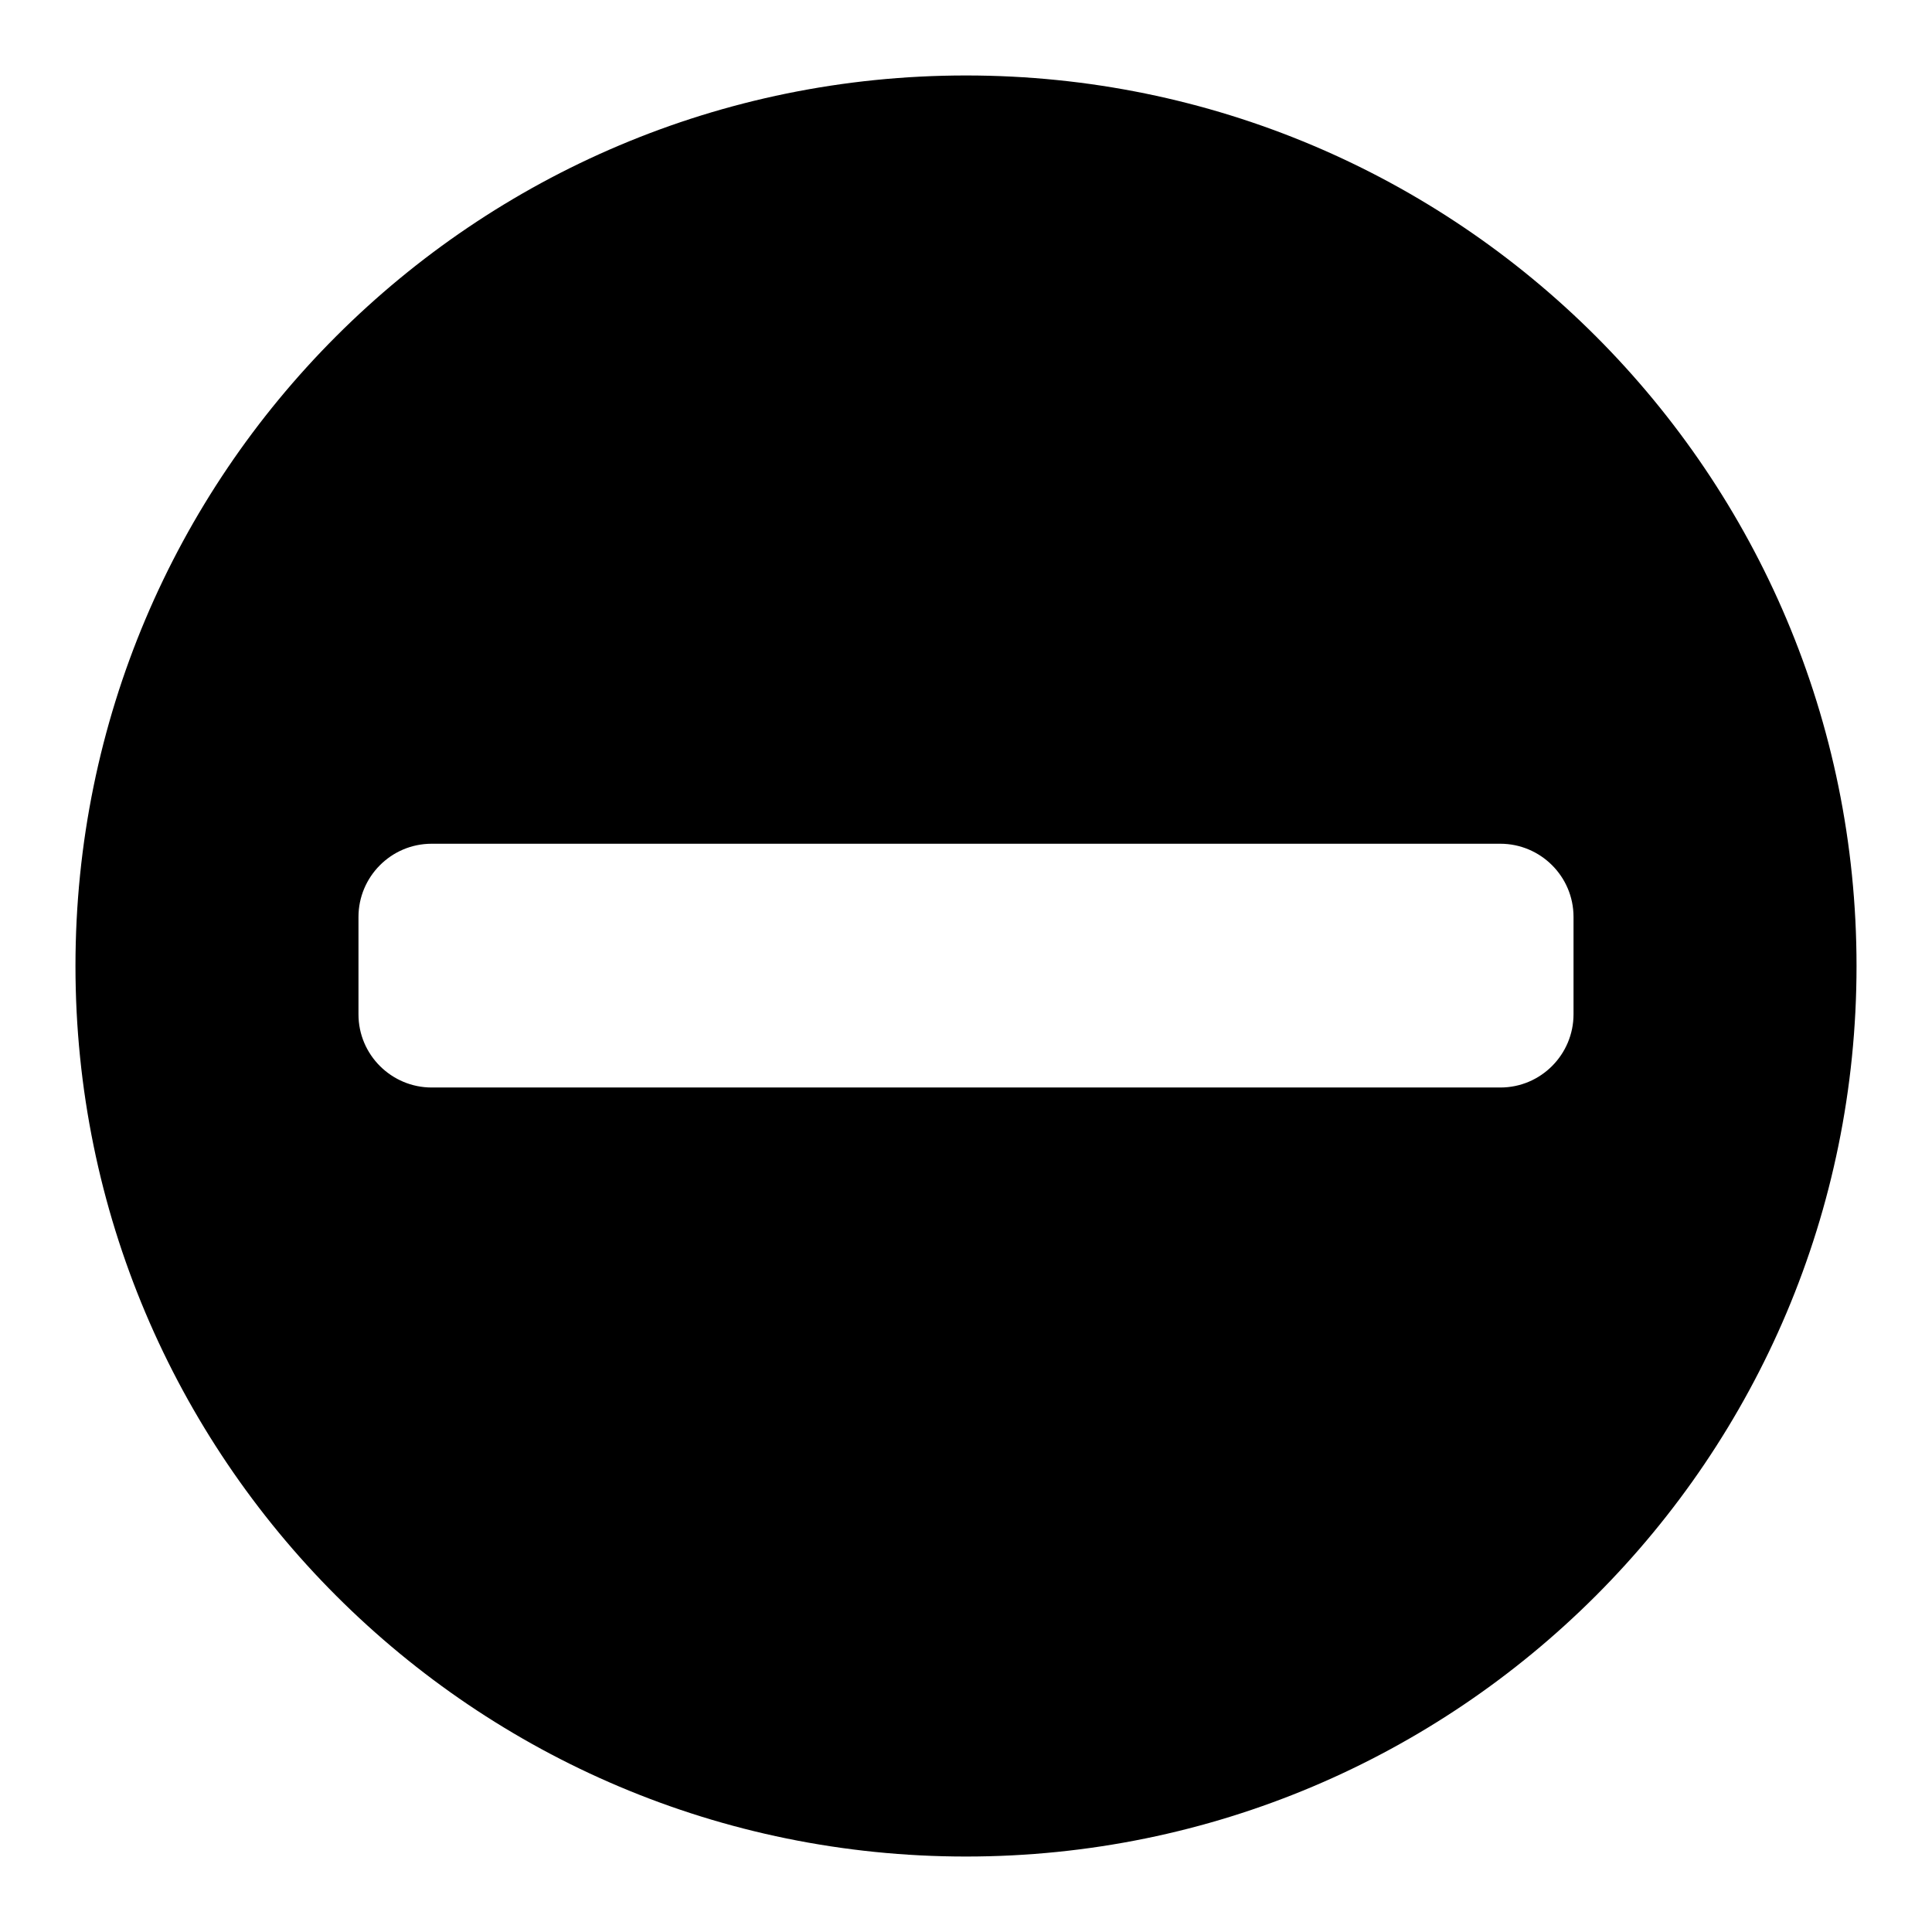
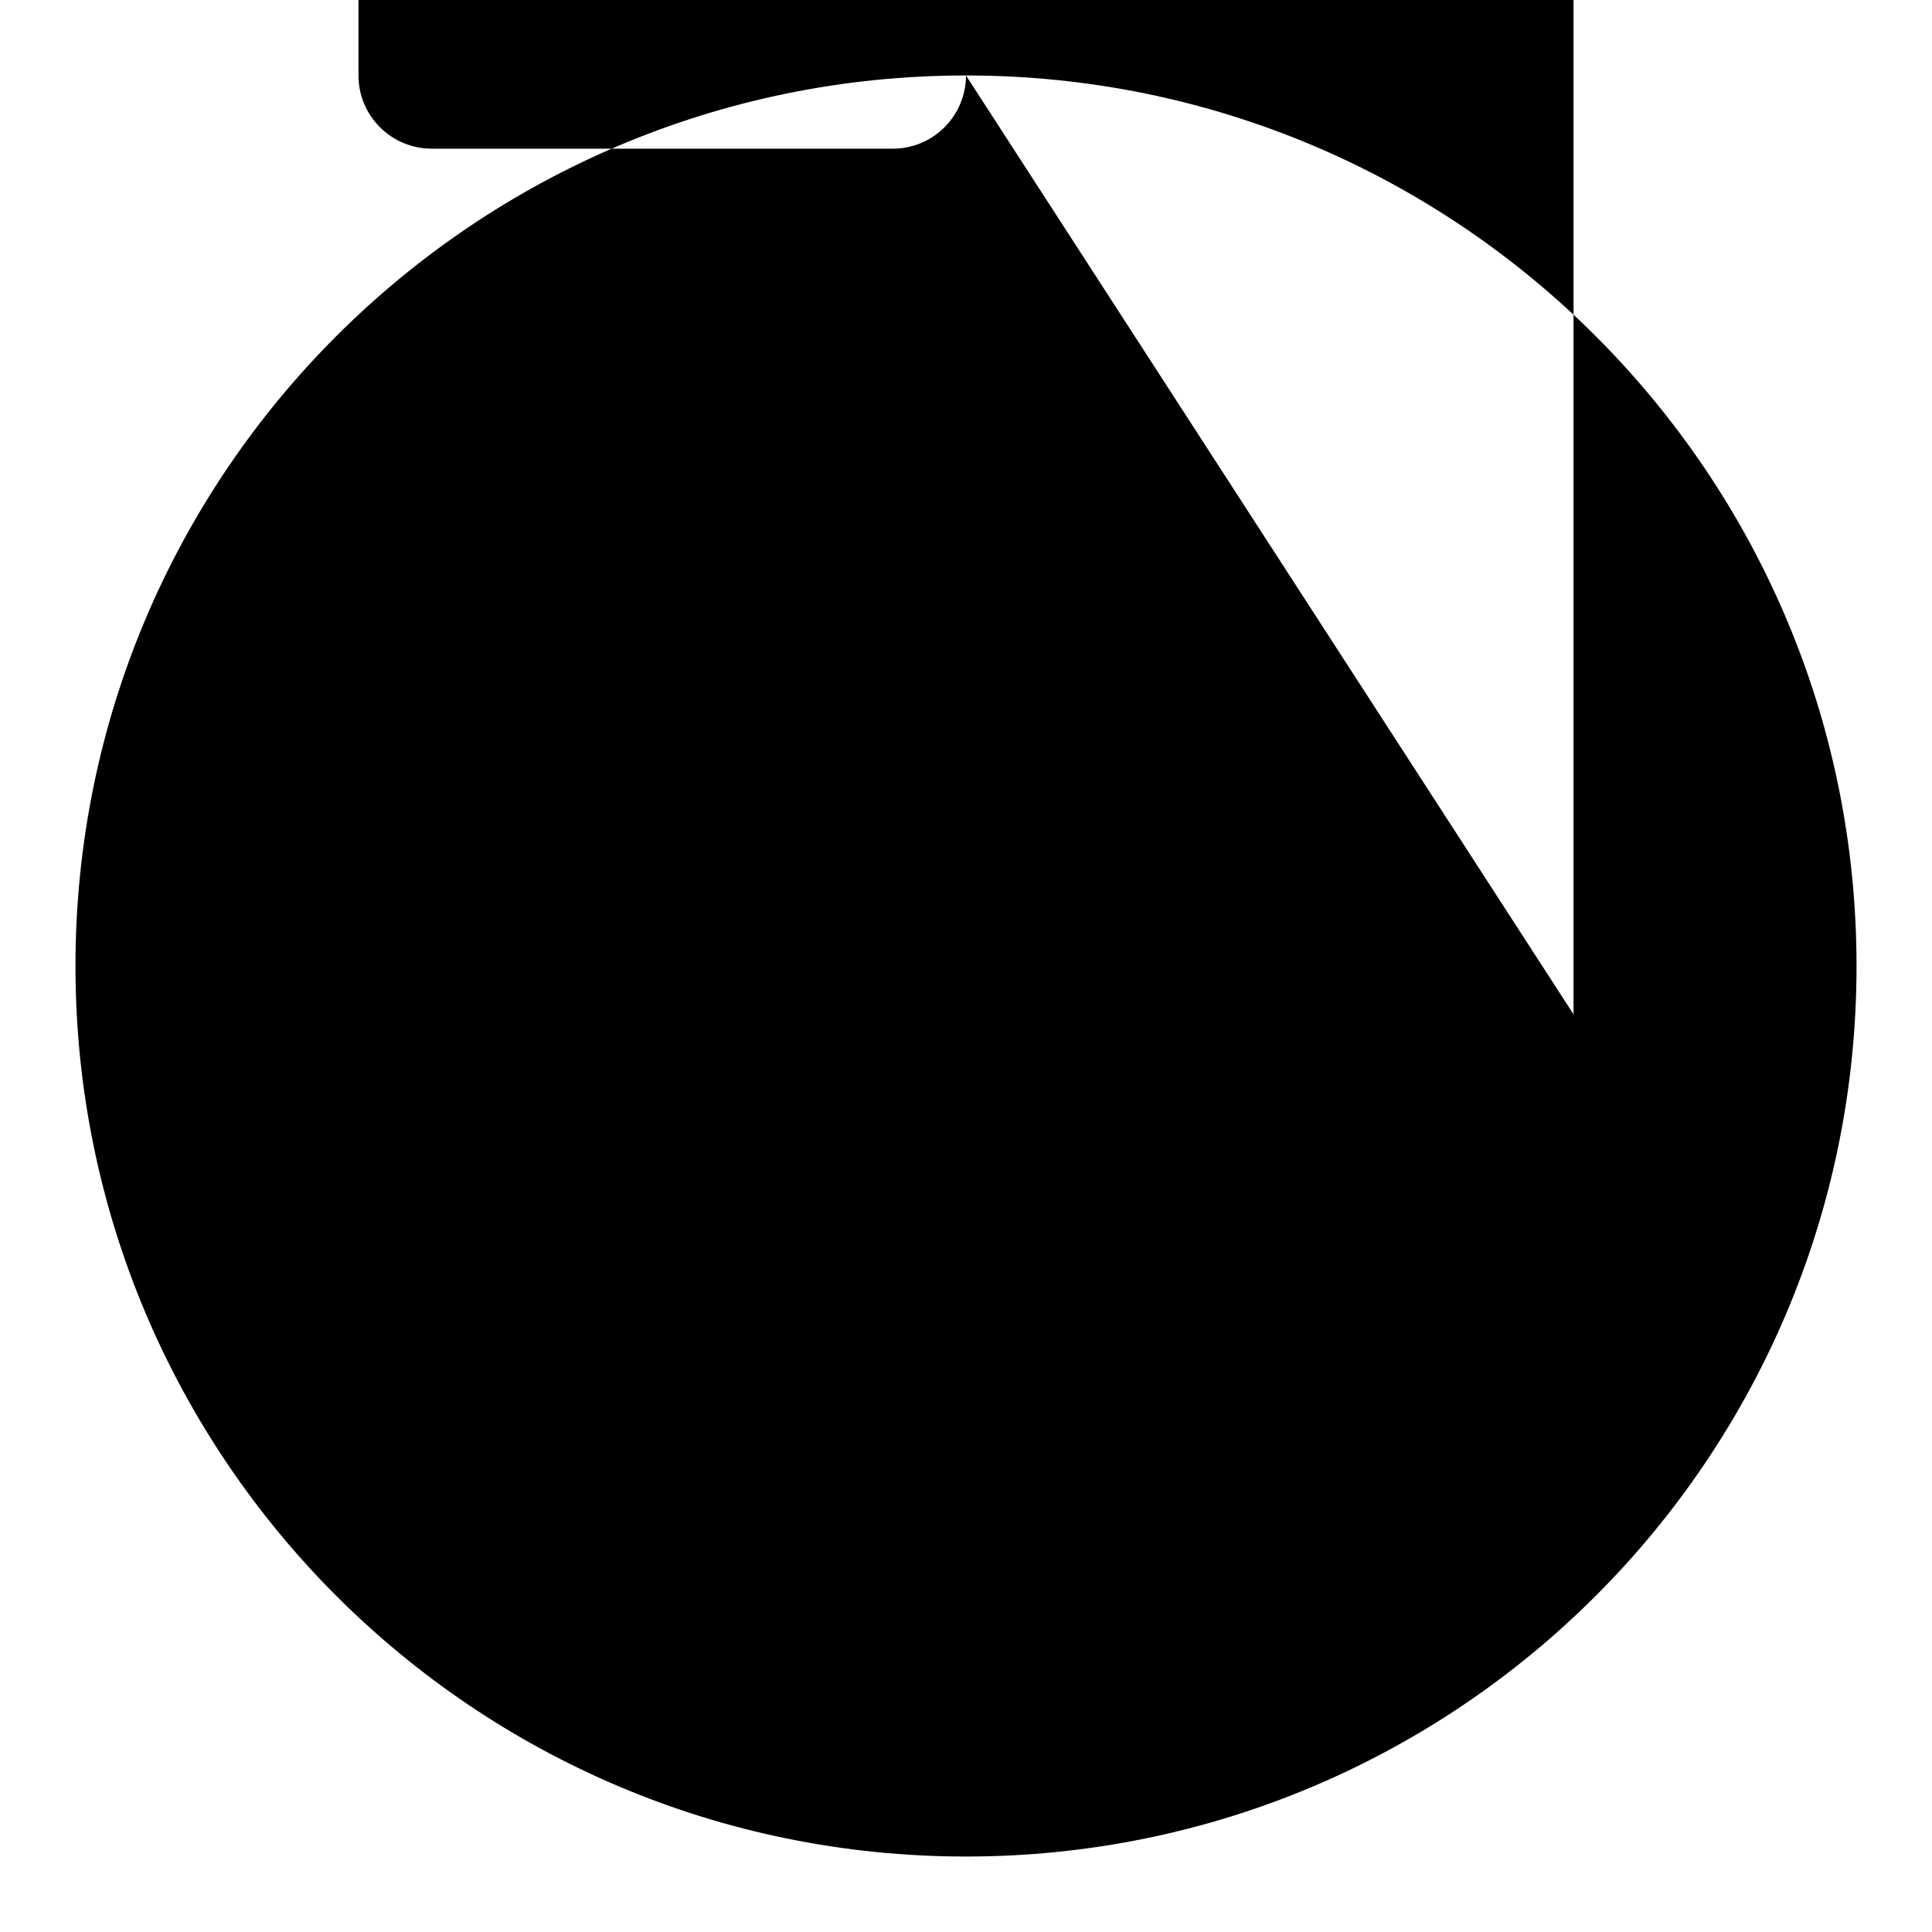
<svg xmlns="http://www.w3.org/2000/svg" version="1.1" x="0px" y="0px" viewBox="0 0 256 256" enable-background="new 0 0 256 256" xml:space="preserve">
  <g>
    <g>
-       <path fill="#000000" d="M128,10C62.8,10,10,62.8,10,128c0,65.2,52.8,118,118,118c65.2,0,118-52.8,118-118C246,62.8,193.2,10,128,10z M208.5,134.4c0,5.3-4.3,9.7-9.7,9.7H57.2c-5.3,0-9.7-4.3-9.7-9.7v-12.9c0-5.3,4.3-9.7,9.7-9.7h141.6c5.3,0,9.7,4.3,9.7,9.7V134.4L208.5,134.4z" />
+       <path fill="#000000" d="M128,10C62.8,10,10,62.8,10,128c0,65.2,52.8,118,118,118c65.2,0,118-52.8,118-118C246,62.8,193.2,10,128,10z c0,5.3-4.3,9.7-9.7,9.7H57.2c-5.3,0-9.7-4.3-9.7-9.7v-12.9c0-5.3,4.3-9.7,9.7-9.7h141.6c5.3,0,9.7,4.3,9.7,9.7V134.4L208.5,134.4z" />
    </g>
  </g>
</svg>